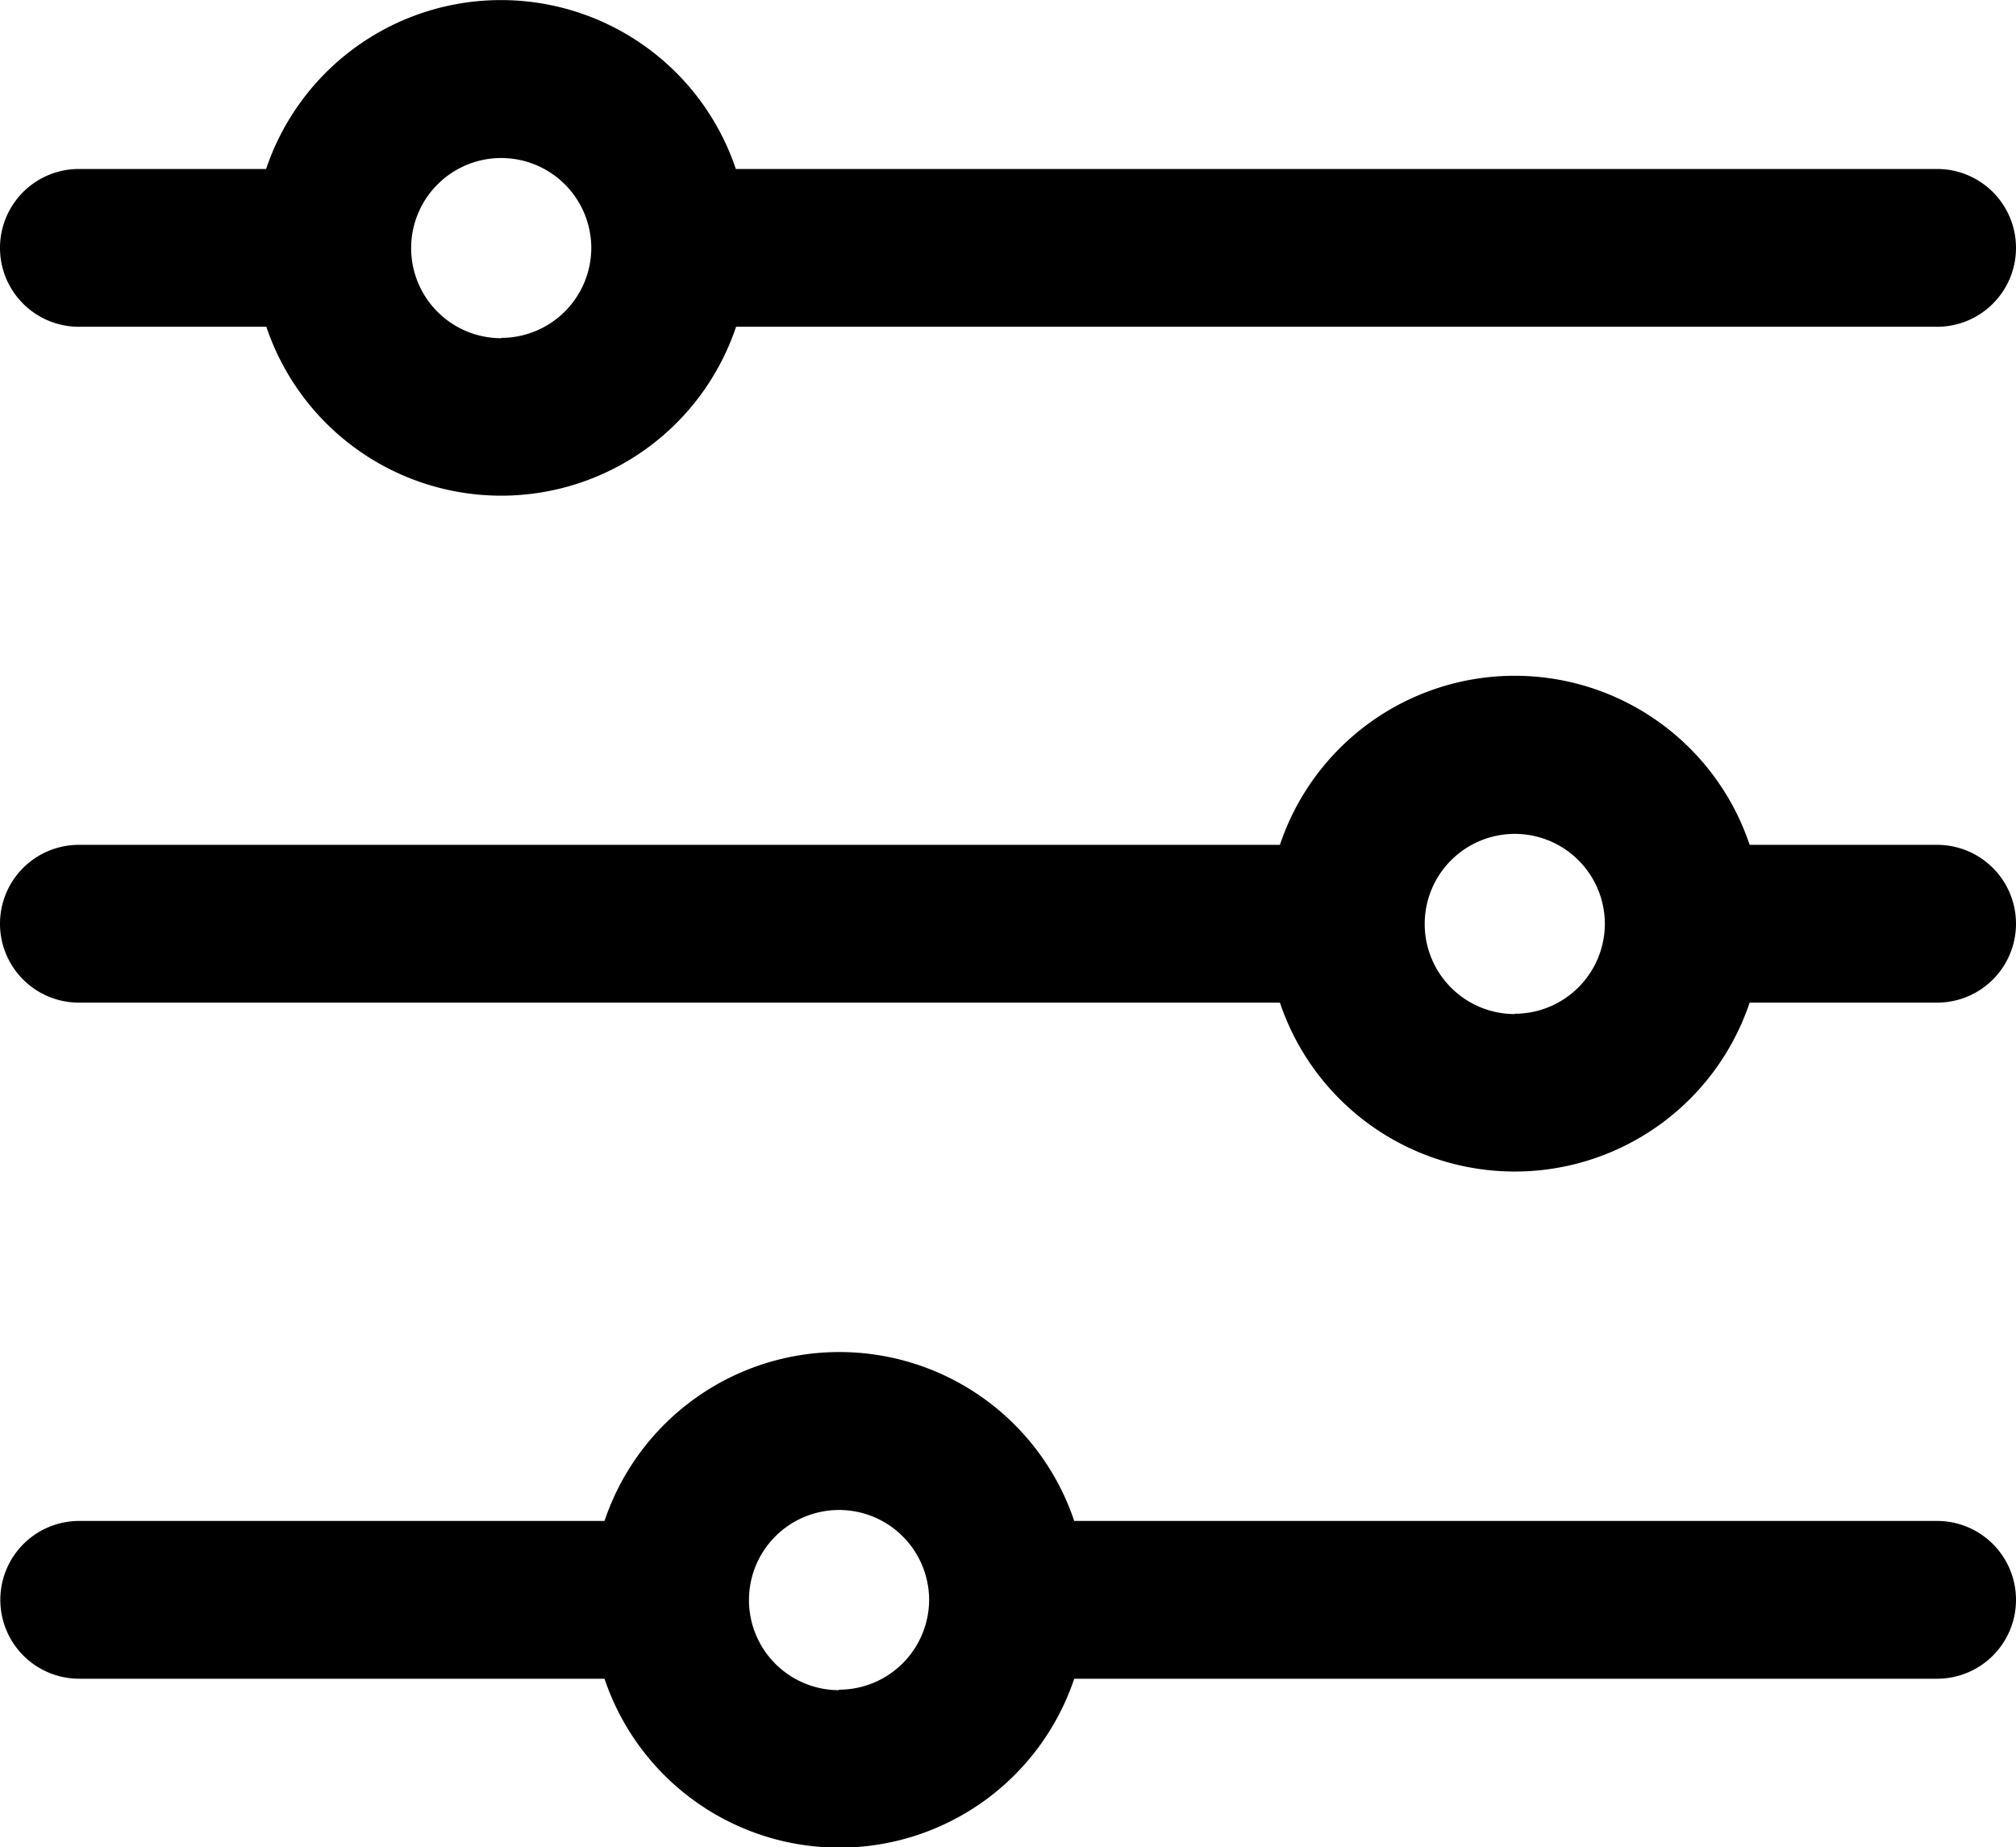
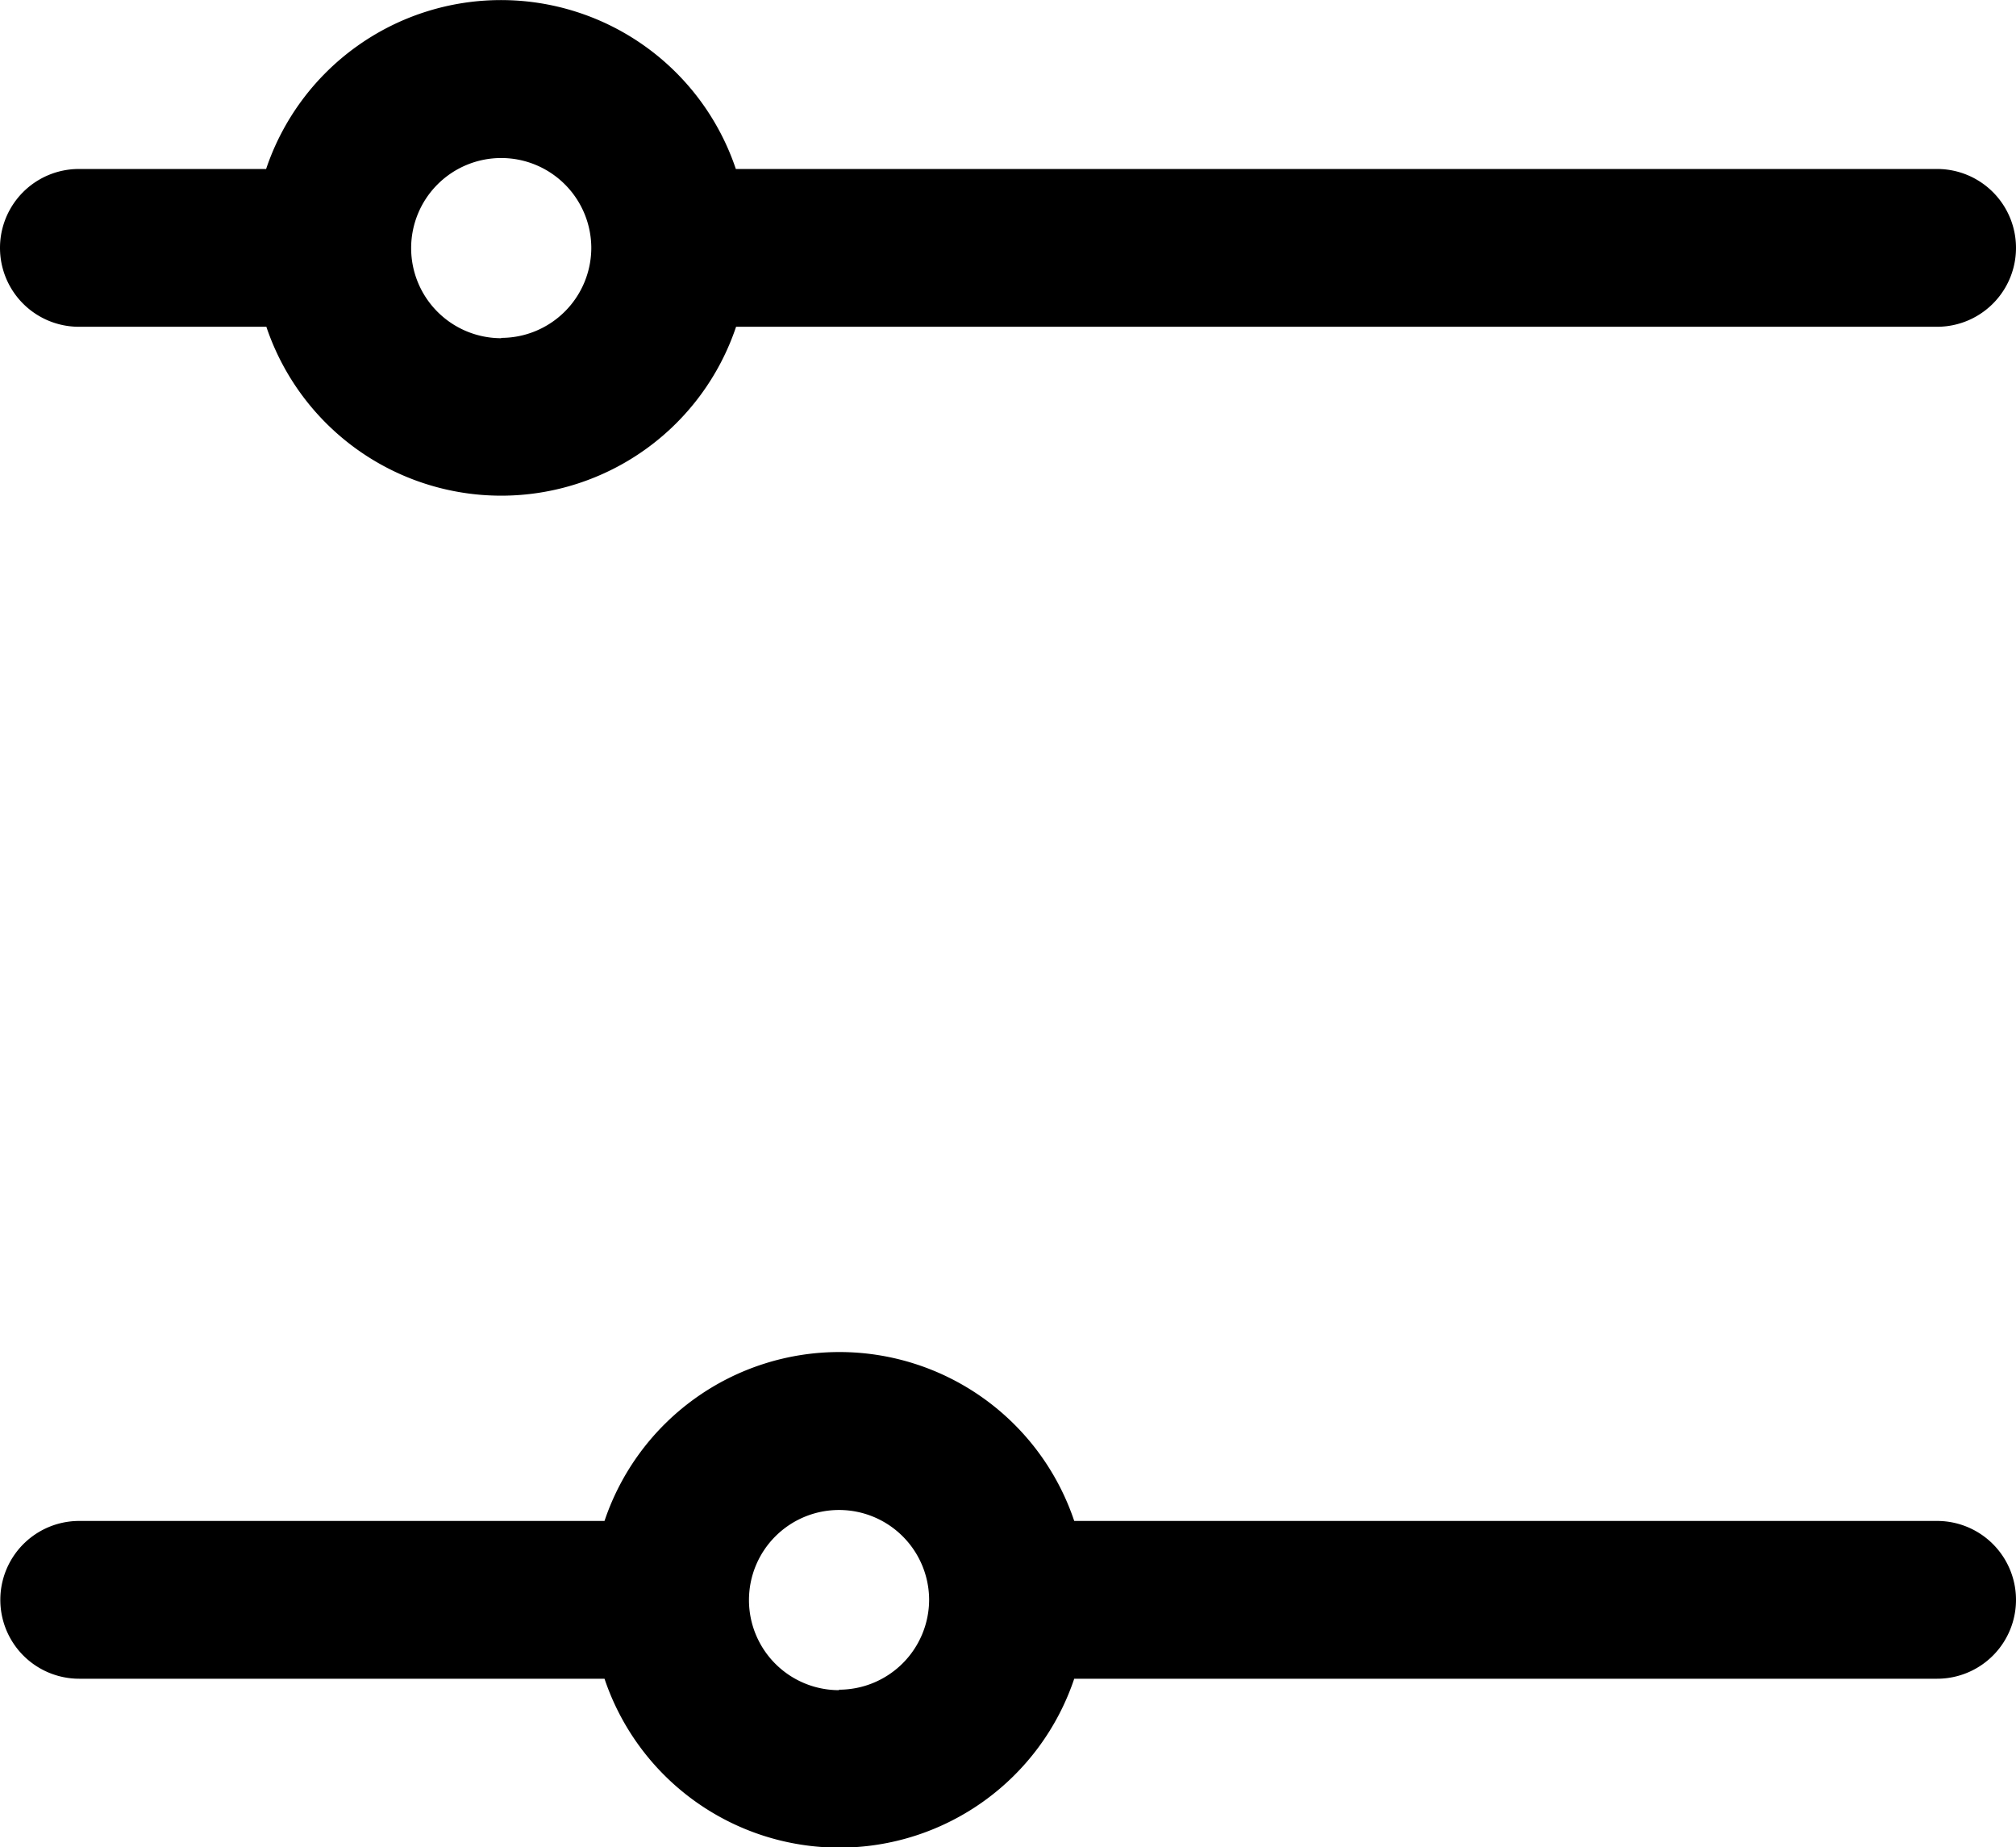
<svg xmlns="http://www.w3.org/2000/svg" width="25.022" height="22.925" viewBox="0 0 25.022 22.925">
  <g id="Group_553" data-name="Group 553" transform="translate(-20 -230)">
    <g id="Group_90" data-name="Group 90" transform="translate(-2542.267 -156.334)">
      <path id="Path_23" data-name="Path 23" d="M88.31,82.431H73.4a3.075,3.075,0,0,0-5.83,0H65.246a.979.979,0,0,0,0,1.958h2.327a3.075,3.075,0,0,0,5.83,0H88.31a.979.979,0,1,0,0-1.958Zm-17.822,2.1a1.118,1.118,0,1,1,1.118-1.118A1.119,1.119,0,0,1,70.488,84.527Z" transform="translate(2498 306)" />
-       <path id="Path_24" data-name="Path 24" d="M88.31,210.964H85.983a3.074,3.074,0,0,0-5.83,0H65.246a.979.979,0,1,0,0,1.958H80.153a3.075,3.075,0,0,0,5.83,0H88.31a.979.979,0,1,0,0-1.958Zm-5.242,2.1a1.118,1.118,0,1,1,1.118-1.118A1.119,1.119,0,0,1,83.068,213.06Z" transform="translate(2498 185.854)" />
      <path id="Path_25" data-name="Path 25" d="M88.31,339.5H77.6a3.075,3.075,0,0,0-5.83,0h-6.52a.979.979,0,0,0,0,1.958h6.52a3.075,3.075,0,0,0,5.83,0H88.31a.979.979,0,1,0,0-1.958Zm-13.629,2.1a1.118,1.118,0,1,1,1.118-1.118A1.119,1.119,0,0,1,74.681,341.594Z" transform="translate(2498 65.708)" />
    </g>
  </g>
</svg>